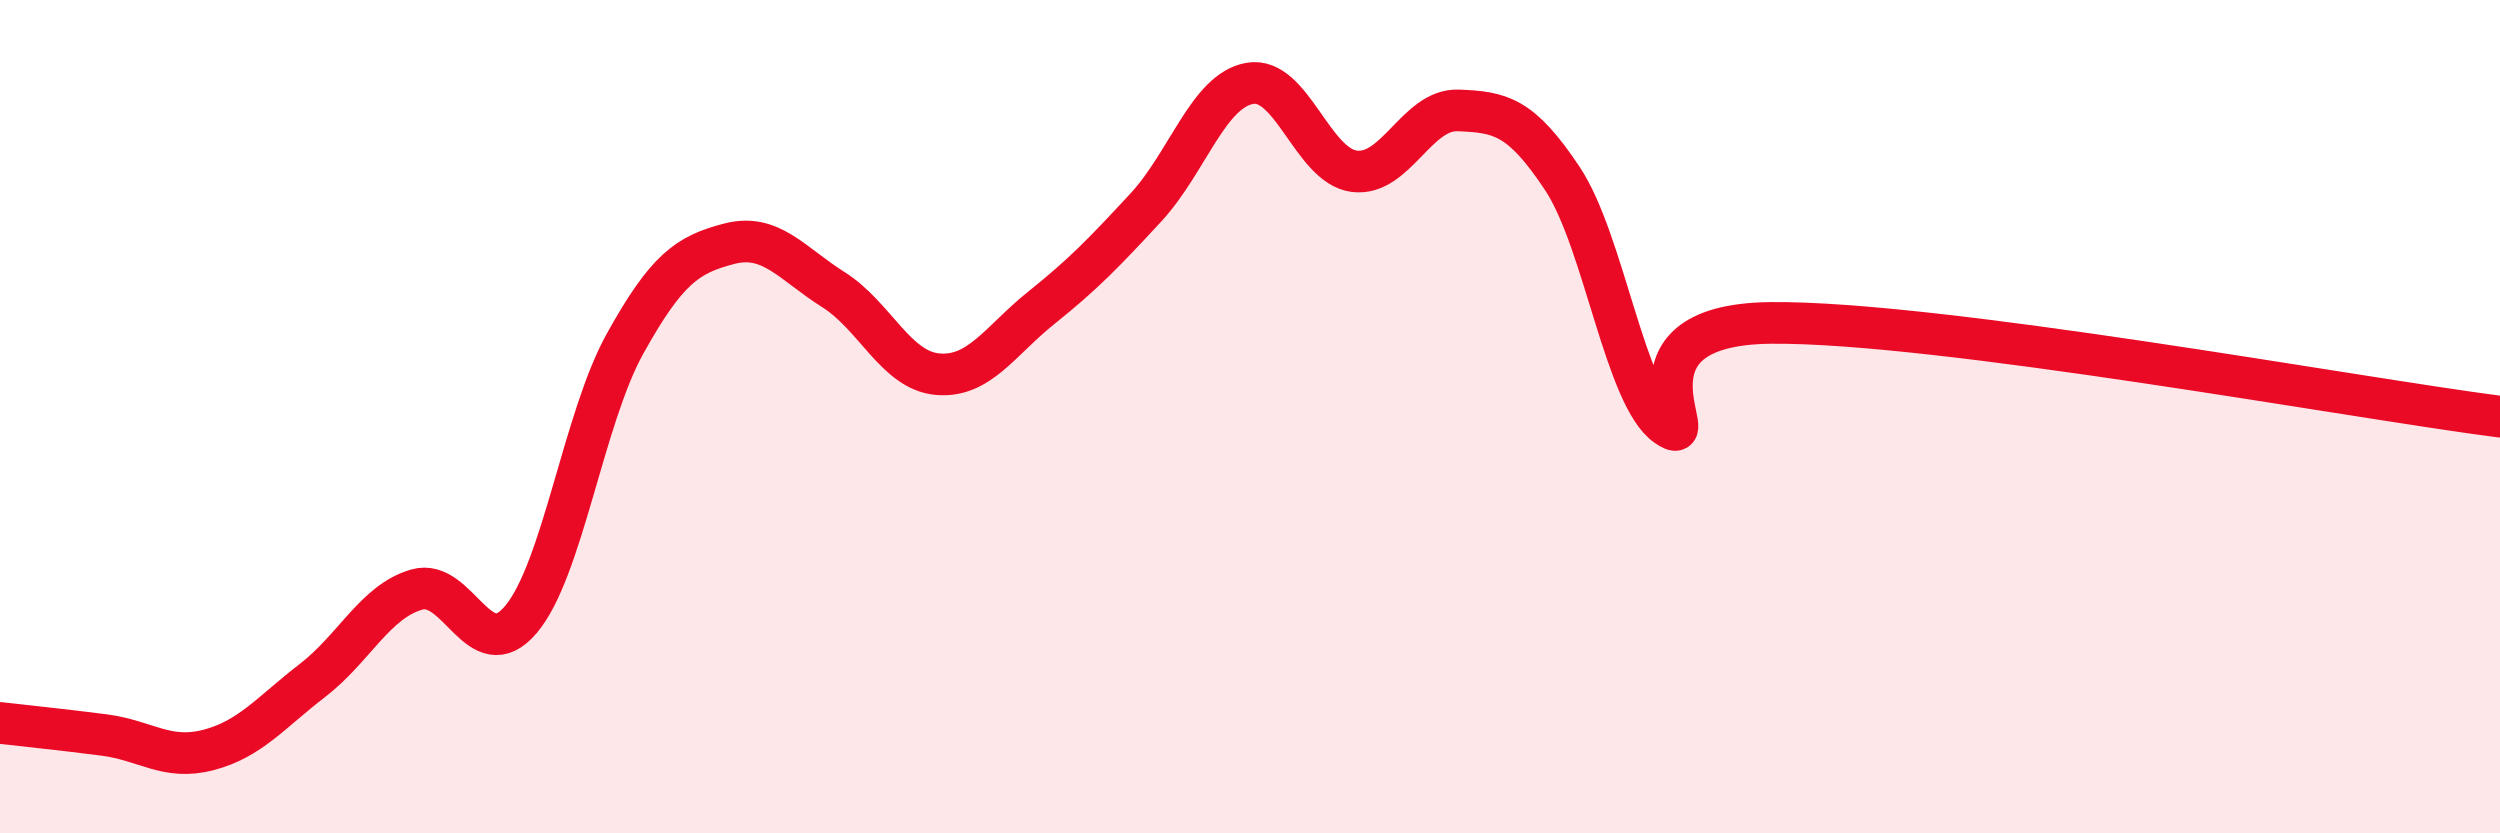
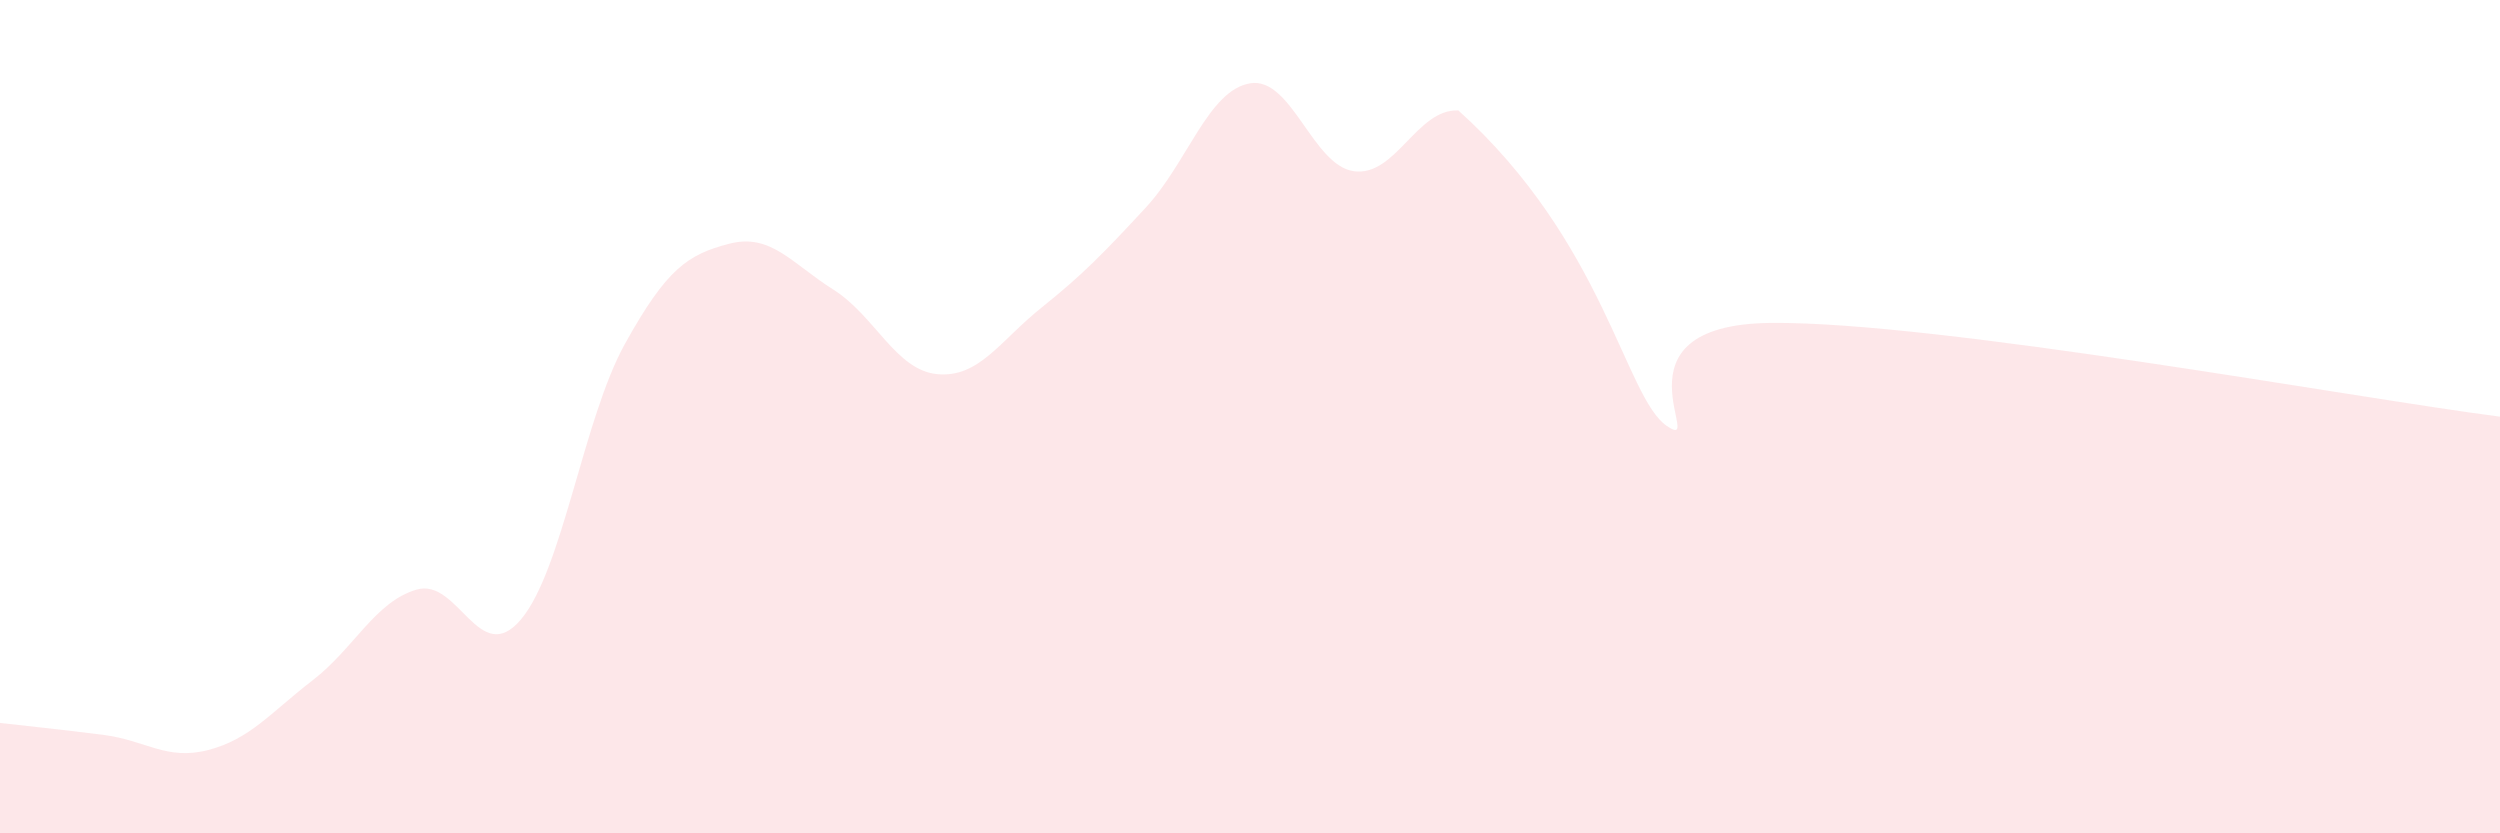
<svg xmlns="http://www.w3.org/2000/svg" width="60" height="20" viewBox="0 0 60 20">
-   <path d="M 0,17.35 C 0.5,17.41 1.5,17.51 2.5,17.64 C 3.5,17.77 4,18.26 5,18 C 6,17.74 6.5,17.1 7.5,16.33 C 8.5,15.56 9,14.44 10,14.15 C 11,13.86 11.5,16.05 12.5,14.87 C 13.5,13.69 14,10.05 15,8.25 C 16,6.45 16.5,6.11 17.5,5.85 C 18.5,5.59 19,6.32 20,6.95 C 21,7.58 21.5,8.89 22.5,8.98 C 23.5,9.07 24,8.18 25,7.38 C 26,6.58 26.5,6.06 27.5,4.98 C 28.5,3.9 29,2.17 30,2 C 31,1.83 31.5,3.98 32.5,4.11 C 33.5,4.24 34,2.61 35,2.65 C 36,2.69 36.5,2.78 37.5,4.29 C 38.5,5.8 39,9.53 40,10.22 C 41,10.91 38.5,7.79 42.5,7.75 C 46.5,7.71 56.5,9.55 60,10L60 20L0 20Z" fill="#EB0A25" opacity="0.1" stroke-linecap="round" stroke-linejoin="round" />
-   <path d="M 0,17.35 C 0.5,17.41 1.5,17.51 2.5,17.64 C 3.5,17.77 4,18.26 5,18 C 6,17.74 6.5,17.1 7.5,16.33 C 8.5,15.56 9,14.44 10,14.15 C 11,13.86 11.5,16.05 12.5,14.87 C 13.5,13.69 14,10.05 15,8.25 C 16,6.45 16.5,6.11 17.5,5.85 C 18.5,5.59 19,6.32 20,6.95 C 21,7.58 21.5,8.89 22.5,8.98 C 23.5,9.07 24,8.18 25,7.38 C 26,6.58 26.5,6.06 27.5,4.98 C 28.5,3.9 29,2.17 30,2 C 31,1.83 31.5,3.98 32.5,4.11 C 33.5,4.24 34,2.61 35,2.65 C 36,2.69 36.5,2.78 37.5,4.29 C 38.5,5.8 39,9.53 40,10.22 C 41,10.91 38.5,7.79 42.5,7.75 C 46.5,7.71 56.5,9.55 60,10" stroke="#EB0A25" stroke-width="1" fill="none" stroke-linecap="round" stroke-linejoin="round" />
+   <path d="M 0,17.35 C 0.5,17.41 1.5,17.51 2.5,17.64 C 3.5,17.77 4,18.26 5,18 C 6,17.74 6.5,17.1 7.5,16.33 C 8.5,15.56 9,14.44 10,14.15 C 11,13.86 11.5,16.05 12.5,14.87 C 13.5,13.69 14,10.05 15,8.25 C 16,6.45 16.5,6.11 17.5,5.85 C 18.5,5.59 19,6.32 20,6.95 C 21,7.58 21.5,8.89 22.5,8.98 C 23.5,9.07 24,8.18 25,7.38 C 26,6.58 26.5,6.06 27.5,4.98 C 28.5,3.9 29,2.17 30,2 C 31,1.83 31.5,3.98 32.5,4.11 C 33.5,4.24 34,2.61 35,2.65 C 38.5,5.8 39,9.53 40,10.22 C 41,10.91 38.5,7.79 42.5,7.75 C 46.5,7.71 56.5,9.55 60,10L60 20L0 20Z" fill="#EB0A25" opacity="0.1" stroke-linecap="round" stroke-linejoin="round" />
</svg>